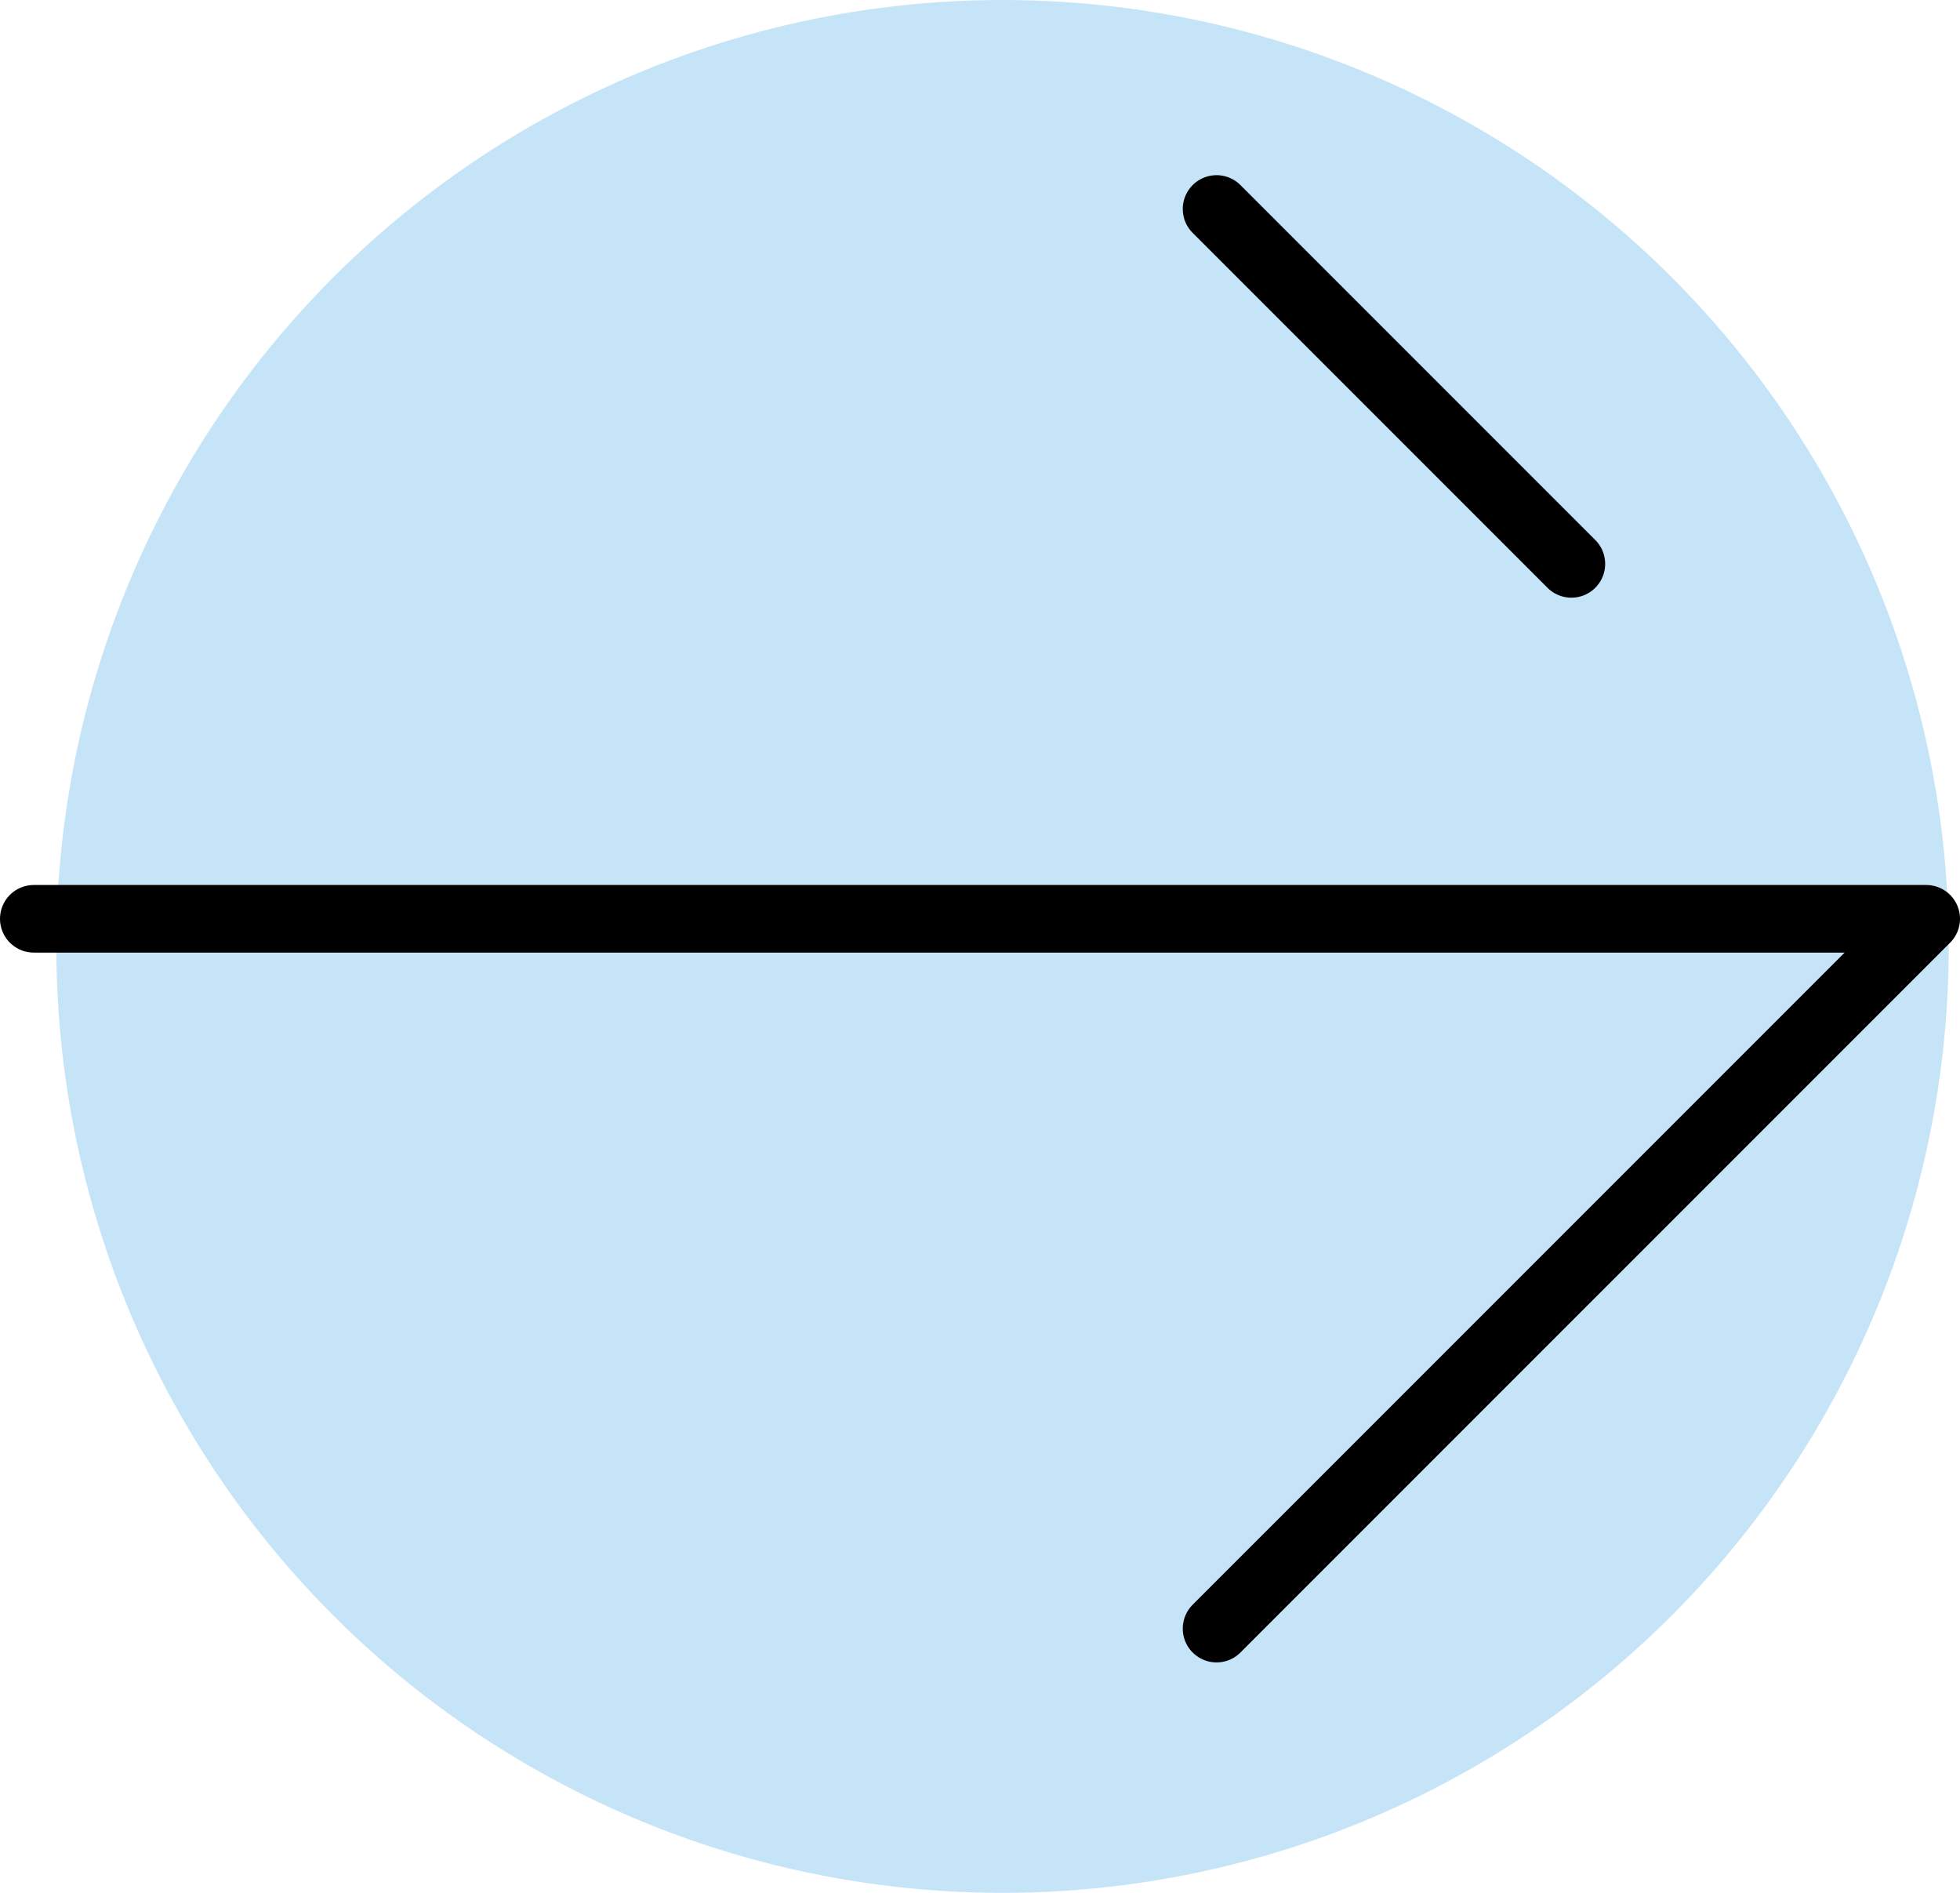
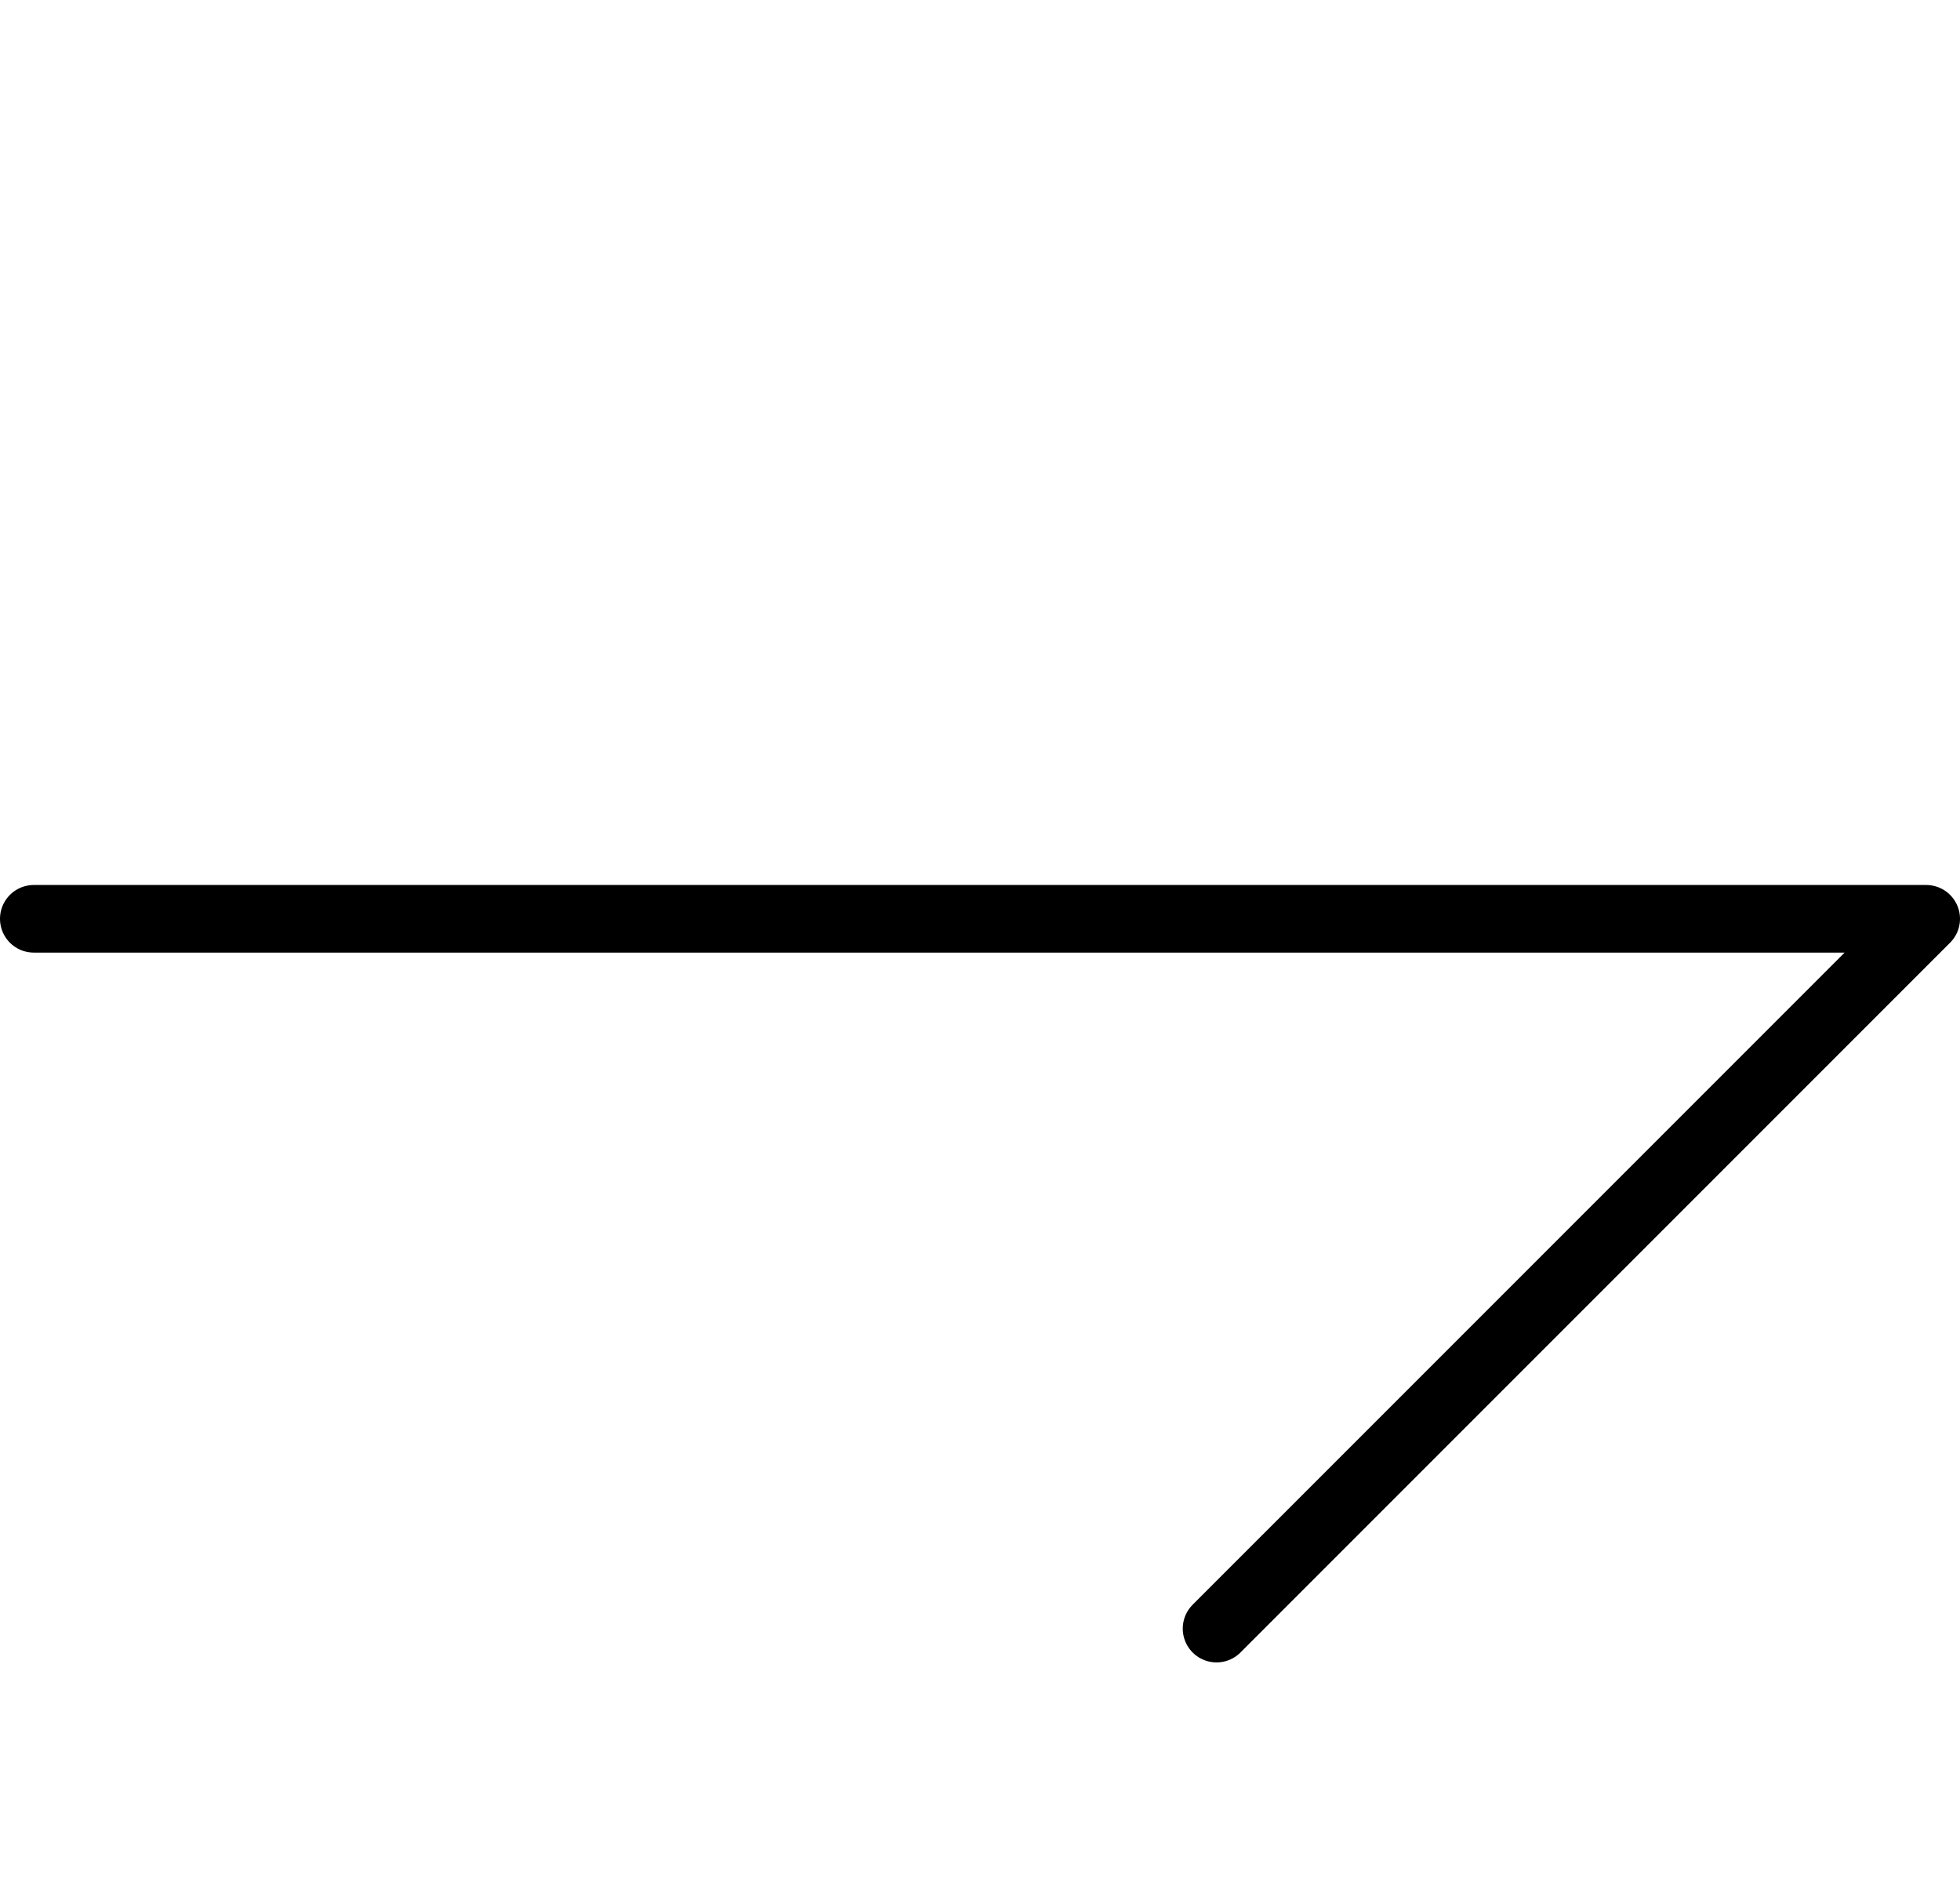
<svg xmlns="http://www.w3.org/2000/svg" width="43.5" height="42" viewBox="0 0 43.5 42">
  <g id="Group_99" data-name="Group 99" transform="translate(-93.75 -1073)">
-     <circle id="Ellipse_29" data-name="Ellipse 29" cx="21" cy="21" r="21" transform="translate(95 1073)" fill="#8dcbf2" opacity="0.5" />
-     <path id="arrow-right-svgrepo-com_1_" data-name="arrow-right-svgrepo-com (1)" d="M4,21.75H46L30.25,37.5m0-31.5,7.875,7.875" transform="translate(90.5 1071.637)" fill="none" stroke="#000" stroke-linecap="round" stroke-linejoin="round" stroke-width="1.5" />
+     <path id="arrow-right-svgrepo-com_1_" data-name="arrow-right-svgrepo-com (1)" d="M4,21.75H46L30.25,37.5" transform="translate(90.5 1071.637)" fill="none" stroke="#000" stroke-linecap="round" stroke-linejoin="round" stroke-width="1.5" />
  </g>
</svg>